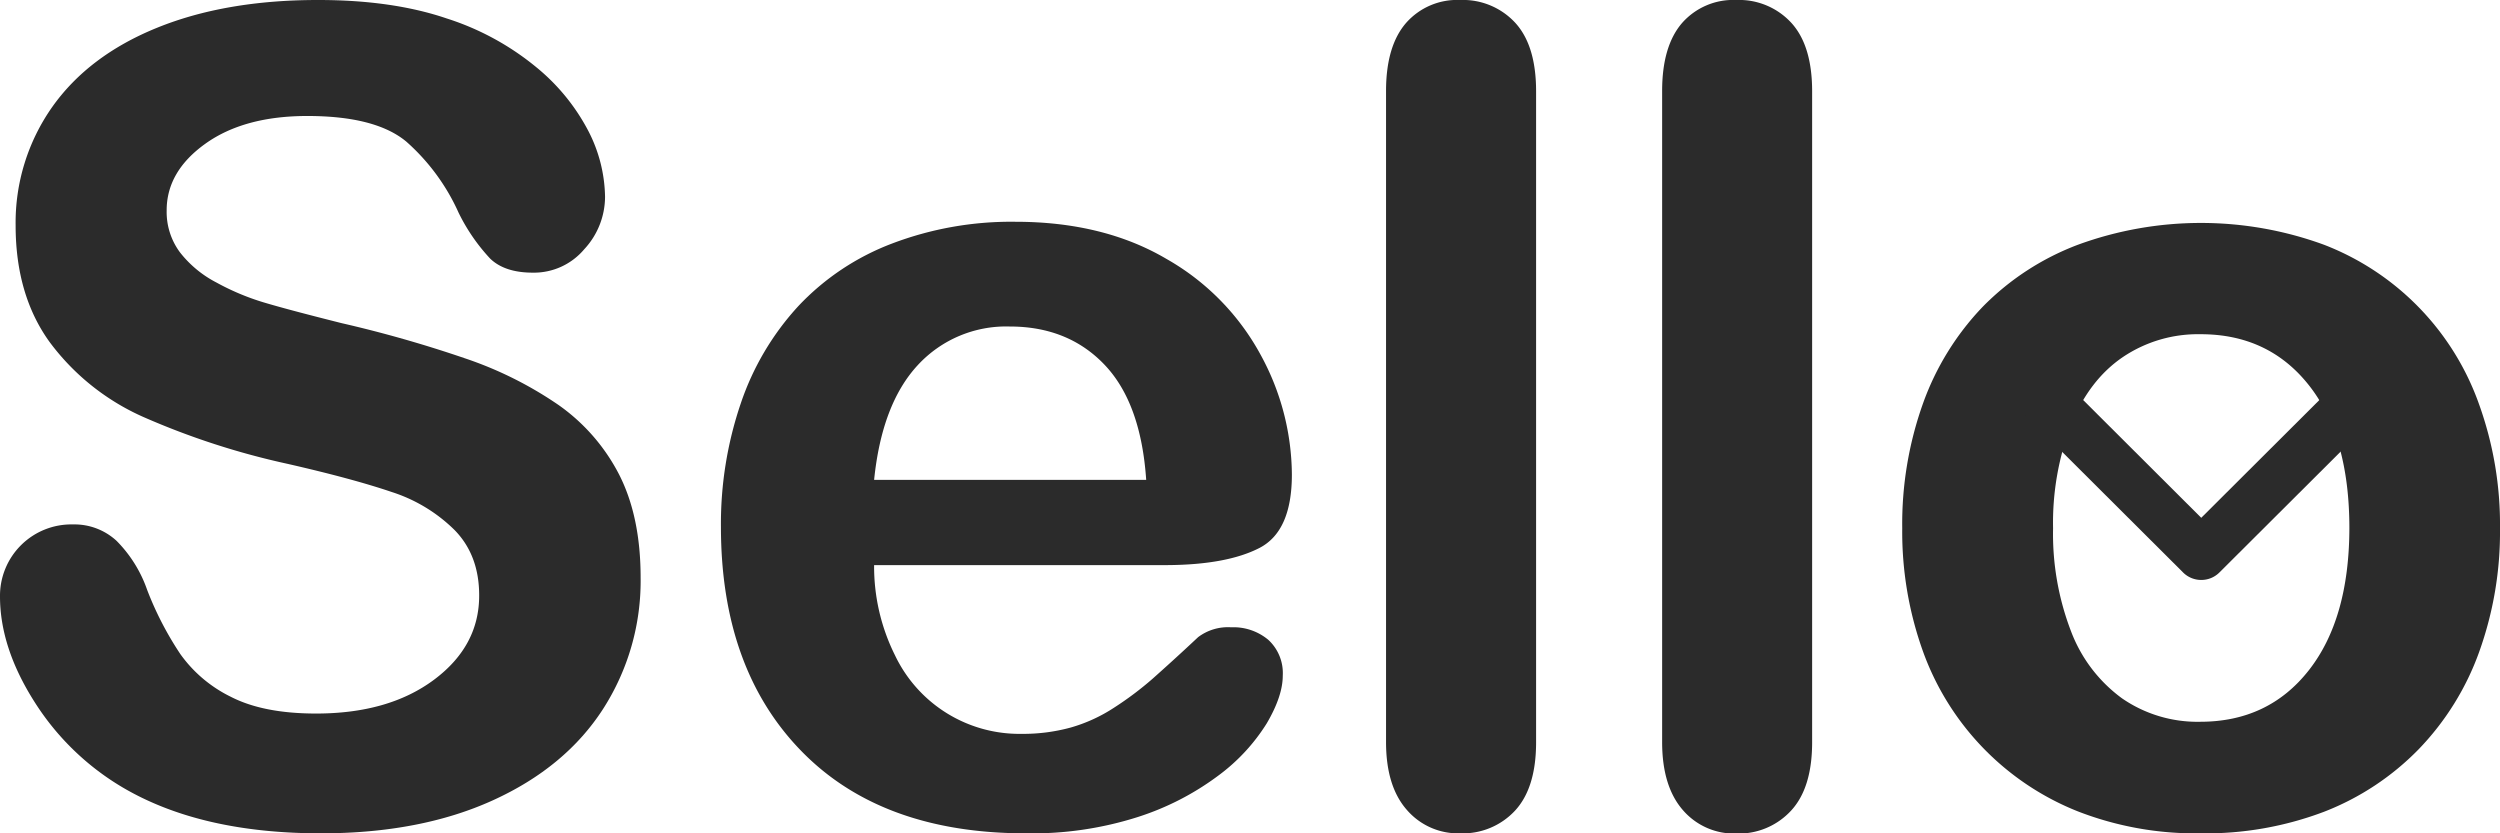
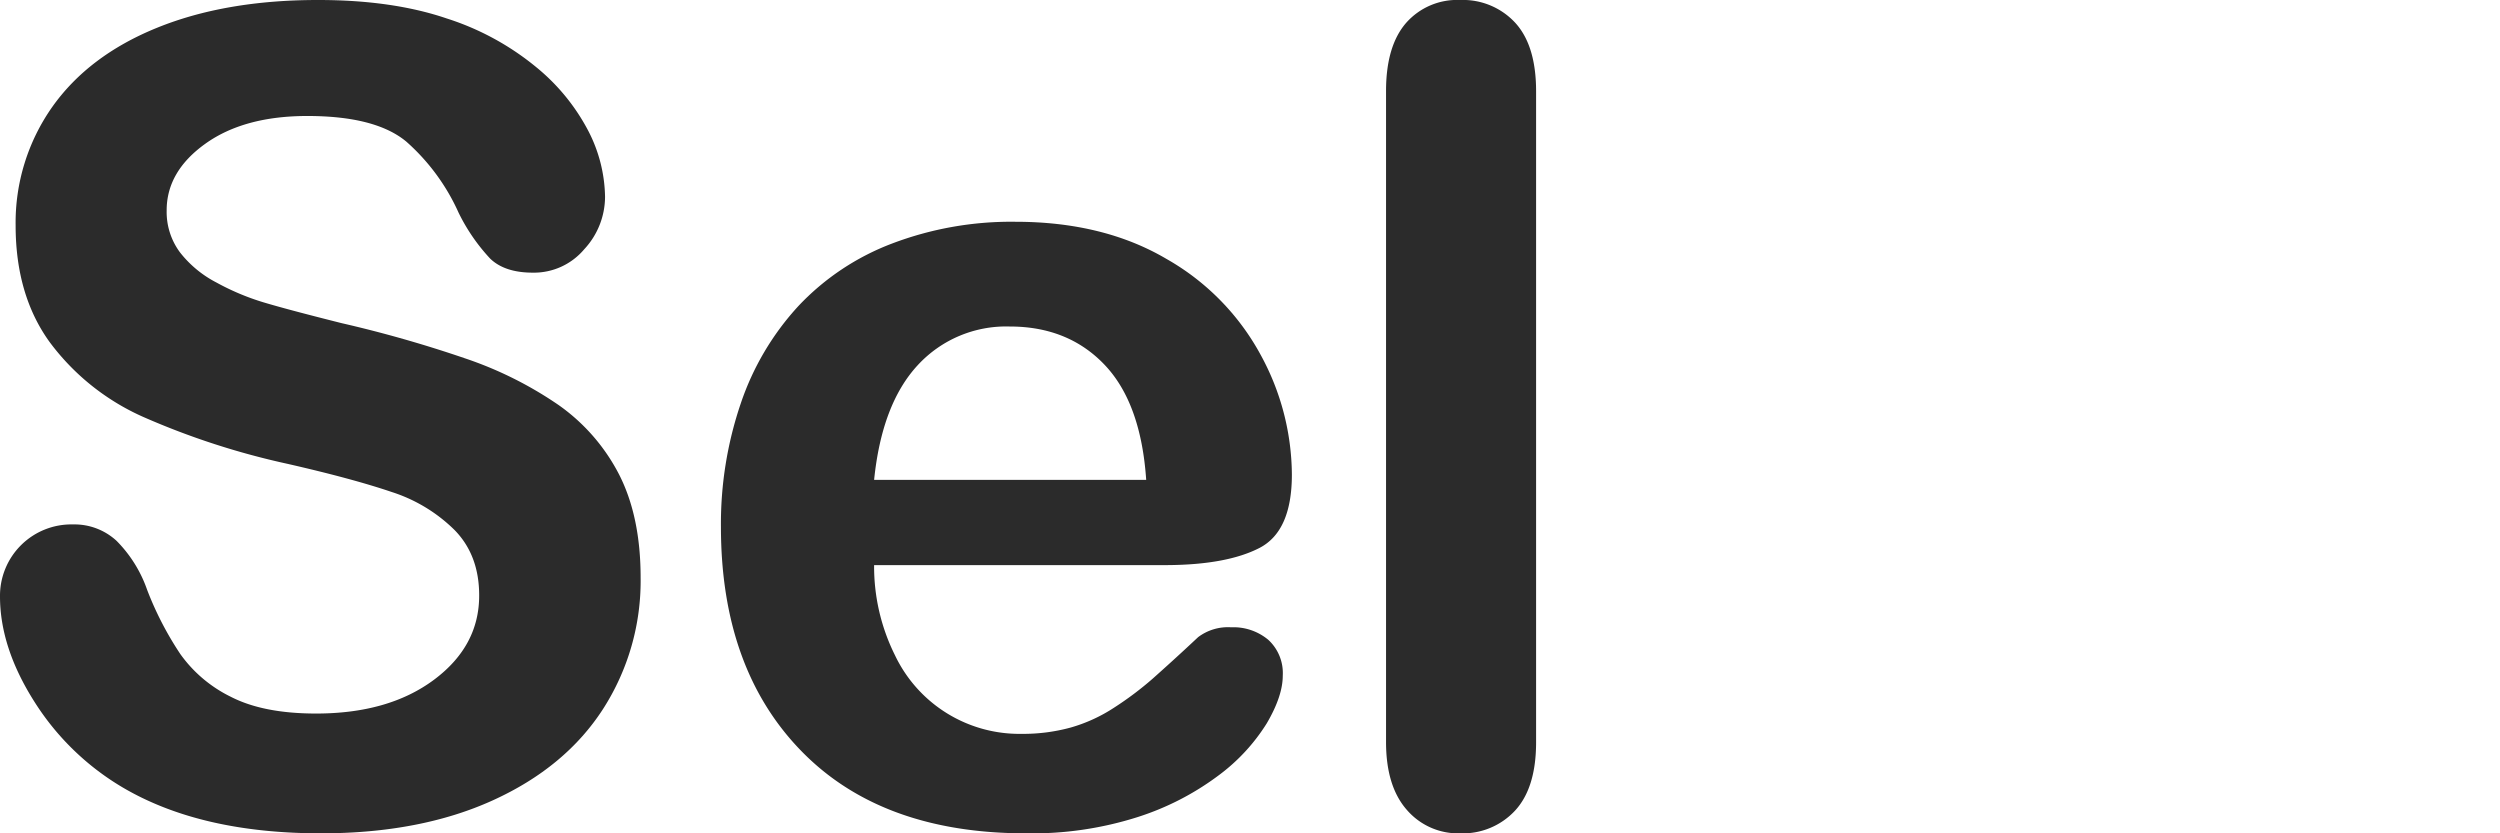
<svg xmlns="http://www.w3.org/2000/svg" id="color" viewBox="0 0 480 160">
  <defs>
    <style>.cls-1{fill:#2b2b2b;}</style>
  </defs>
  <title>sello_black</title>
  <path class="cls-1" d="M123,110.92a45.48,45.48,0,0,1-7.23,25.23q-7.23,11.19-21.16,17.52t-33,6.33q-22.9,0-37.78-8.65A50.25,50.25,0,0,1,6.6,134.72Q0,124.33,0,114.51a13.7,13.7,0,0,1,14-13.82,11.93,11.93,0,0,1,8.39,3.16,25,25,0,0,1,5.86,9.4,62.45,62.45,0,0,0,6.38,12.34,25.85,25.85,0,0,0,9.66,8.18Q50.55,137,60.69,137q13.94,0,22.64-6.49T92,114.3q0-7.69-4.7-12.51A30.32,30.32,0,0,0,75.2,94.46q-7.44-2.53-19.89-5.38A146.51,146.51,0,0,1,27.39,80,45.2,45.2,0,0,1,9.55,65.7Q3,56.67,3,43.27a38.55,38.55,0,0,1,7-22.69q7-9.91,20.16-15.25T61.11,0Q75.36,0,85.76,3.54A51.8,51.8,0,0,1,103,12.93a39.24,39.24,0,0,1,10,12.29,28.4,28.4,0,0,1,3.17,12.56,14.84,14.84,0,0,1-4,10.08,12.63,12.63,0,0,1-9.87,4.49q-5.38,0-8.18-2.69a36.08,36.08,0,0,1-6.07-8.82A40.07,40.07,0,0,0,78,27.18q-5.91-4.91-19-4.91-12.14,0-19.58,5.33T32,40.42a13,13,0,0,0,2.53,8,21.23,21.23,0,0,0,7,5.81,46.93,46.93,0,0,0,9,3.8q4.54,1.37,15,4a236,236,0,0,1,23.69,6.75,72.55,72.55,0,0,1,18.05,9,37,37,0,0,1,11.61,13.35Q123,99.22,123,110.92Z" />
  <path class="cls-1" d="M224.19,108.5H167.83a38.19,38.19,0,0,0,4,17.3,26.46,26.46,0,0,0,24.32,15.1,34.5,34.5,0,0,0,9.45-1.22,30.42,30.42,0,0,0,8.29-3.8,62.86,62.86,0,0,0,7.38-5.54c2.25-2,5.18-4.64,8.76-8a9.5,9.5,0,0,1,6.34-1.9,10.42,10.42,0,0,1,7.17,2.43,8.67,8.67,0,0,1,2.75,6.86q0,3.9-3.06,9.13a36.36,36.36,0,0,1-9.24,10,52.59,52.59,0,0,1-15.51,8A66.88,66.88,0,0,1,197,160q-27.77,0-43.17-15.83t-15.41-43a71.72,71.72,0,0,1,3.8-23.69,52.21,52.21,0,0,1,11.08-18.73,48.07,48.07,0,0,1,18-12,64.34,64.34,0,0,1,23.64-4.17q16.89,0,29,7.12a46.84,46.84,0,0,1,18.1,18.42,48.45,48.45,0,0,1,6,23q0,10.88-6.23,14.09T224.19,108.5ZM167.83,92.14h52.24q-1-14.77-8-22.11t-18.2-7.34a23.06,23.06,0,0,0-17.68,7.44Q169.31,77.57,167.83,92.14Z" />
  <path class="cls-1" d="M266.12,142.48v-125q0-8.65,3.86-13.09A13.06,13.06,0,0,1,280.37,0a13.66,13.66,0,0,1,10.56,4.38q4,4.38,4,13.14v125q0,8.76-4.06,13.14A13.7,13.7,0,0,1,280.37,160a13,13,0,0,1-10.29-4.54Q266.12,150.93,266.12,142.48Z" />
-   <path class="cls-1" d="M319.13,142.48v-125q0-8.65,3.85-13.09A13.1,13.1,0,0,1,333.38,0a13.62,13.62,0,0,1,10.55,4.38q4,4.38,4,13.14v125q0,8.76-4.06,13.14a13.68,13.68,0,0,1-10.5,4.38,13,13,0,0,1-10.29-4.54Q319.13,150.93,319.13,142.48Z" />
-   <path class="cls-1" d="M480,101.42a68.16,68.16,0,0,1-4,23.75,52.38,52.38,0,0,1-11.61,18.68,51.3,51.3,0,0,1-18.15,12A64.22,64.22,0,0,1,422.48,160a62.45,62.45,0,0,1-23.54-4.22,52,52,0,0,1-29.71-30.66,67.89,67.89,0,0,1-4-23.7,68.82,68.82,0,0,1,4-24,52.2,52.2,0,0,1,11.51-18.58A50.71,50.71,0,0,1,398.94,47a68.74,68.74,0,0,1,47.29,0A51.09,51.09,0,0,1,476,77.68,68.28,68.28,0,0,1,480,101.42Zm-28.92,0q0-17.61-7.76-27.44t-20.84-9.81a25.81,25.81,0,0,0-14.88,4.38q-6.45,4.38-9.93,12.93a52.66,52.66,0,0,0-3.48,19.94,52.16,52.16,0,0,0,3.43,19.74,28.31,28.31,0,0,0,9.82,12.93,25.49,25.49,0,0,0,15,4.49q13.08,0,20.84-9.87T451.08,101.42Z" />
-   <path class="cls-1" d="M422.64,111.35a4.92,4.92,0,0,1-3.5-1.45l-30.5-30.41,7-7,27,26.93,27-26.92,7,7L426.14,109.9A4.9,4.9,0,0,1,422.64,111.35Z" />
</svg>